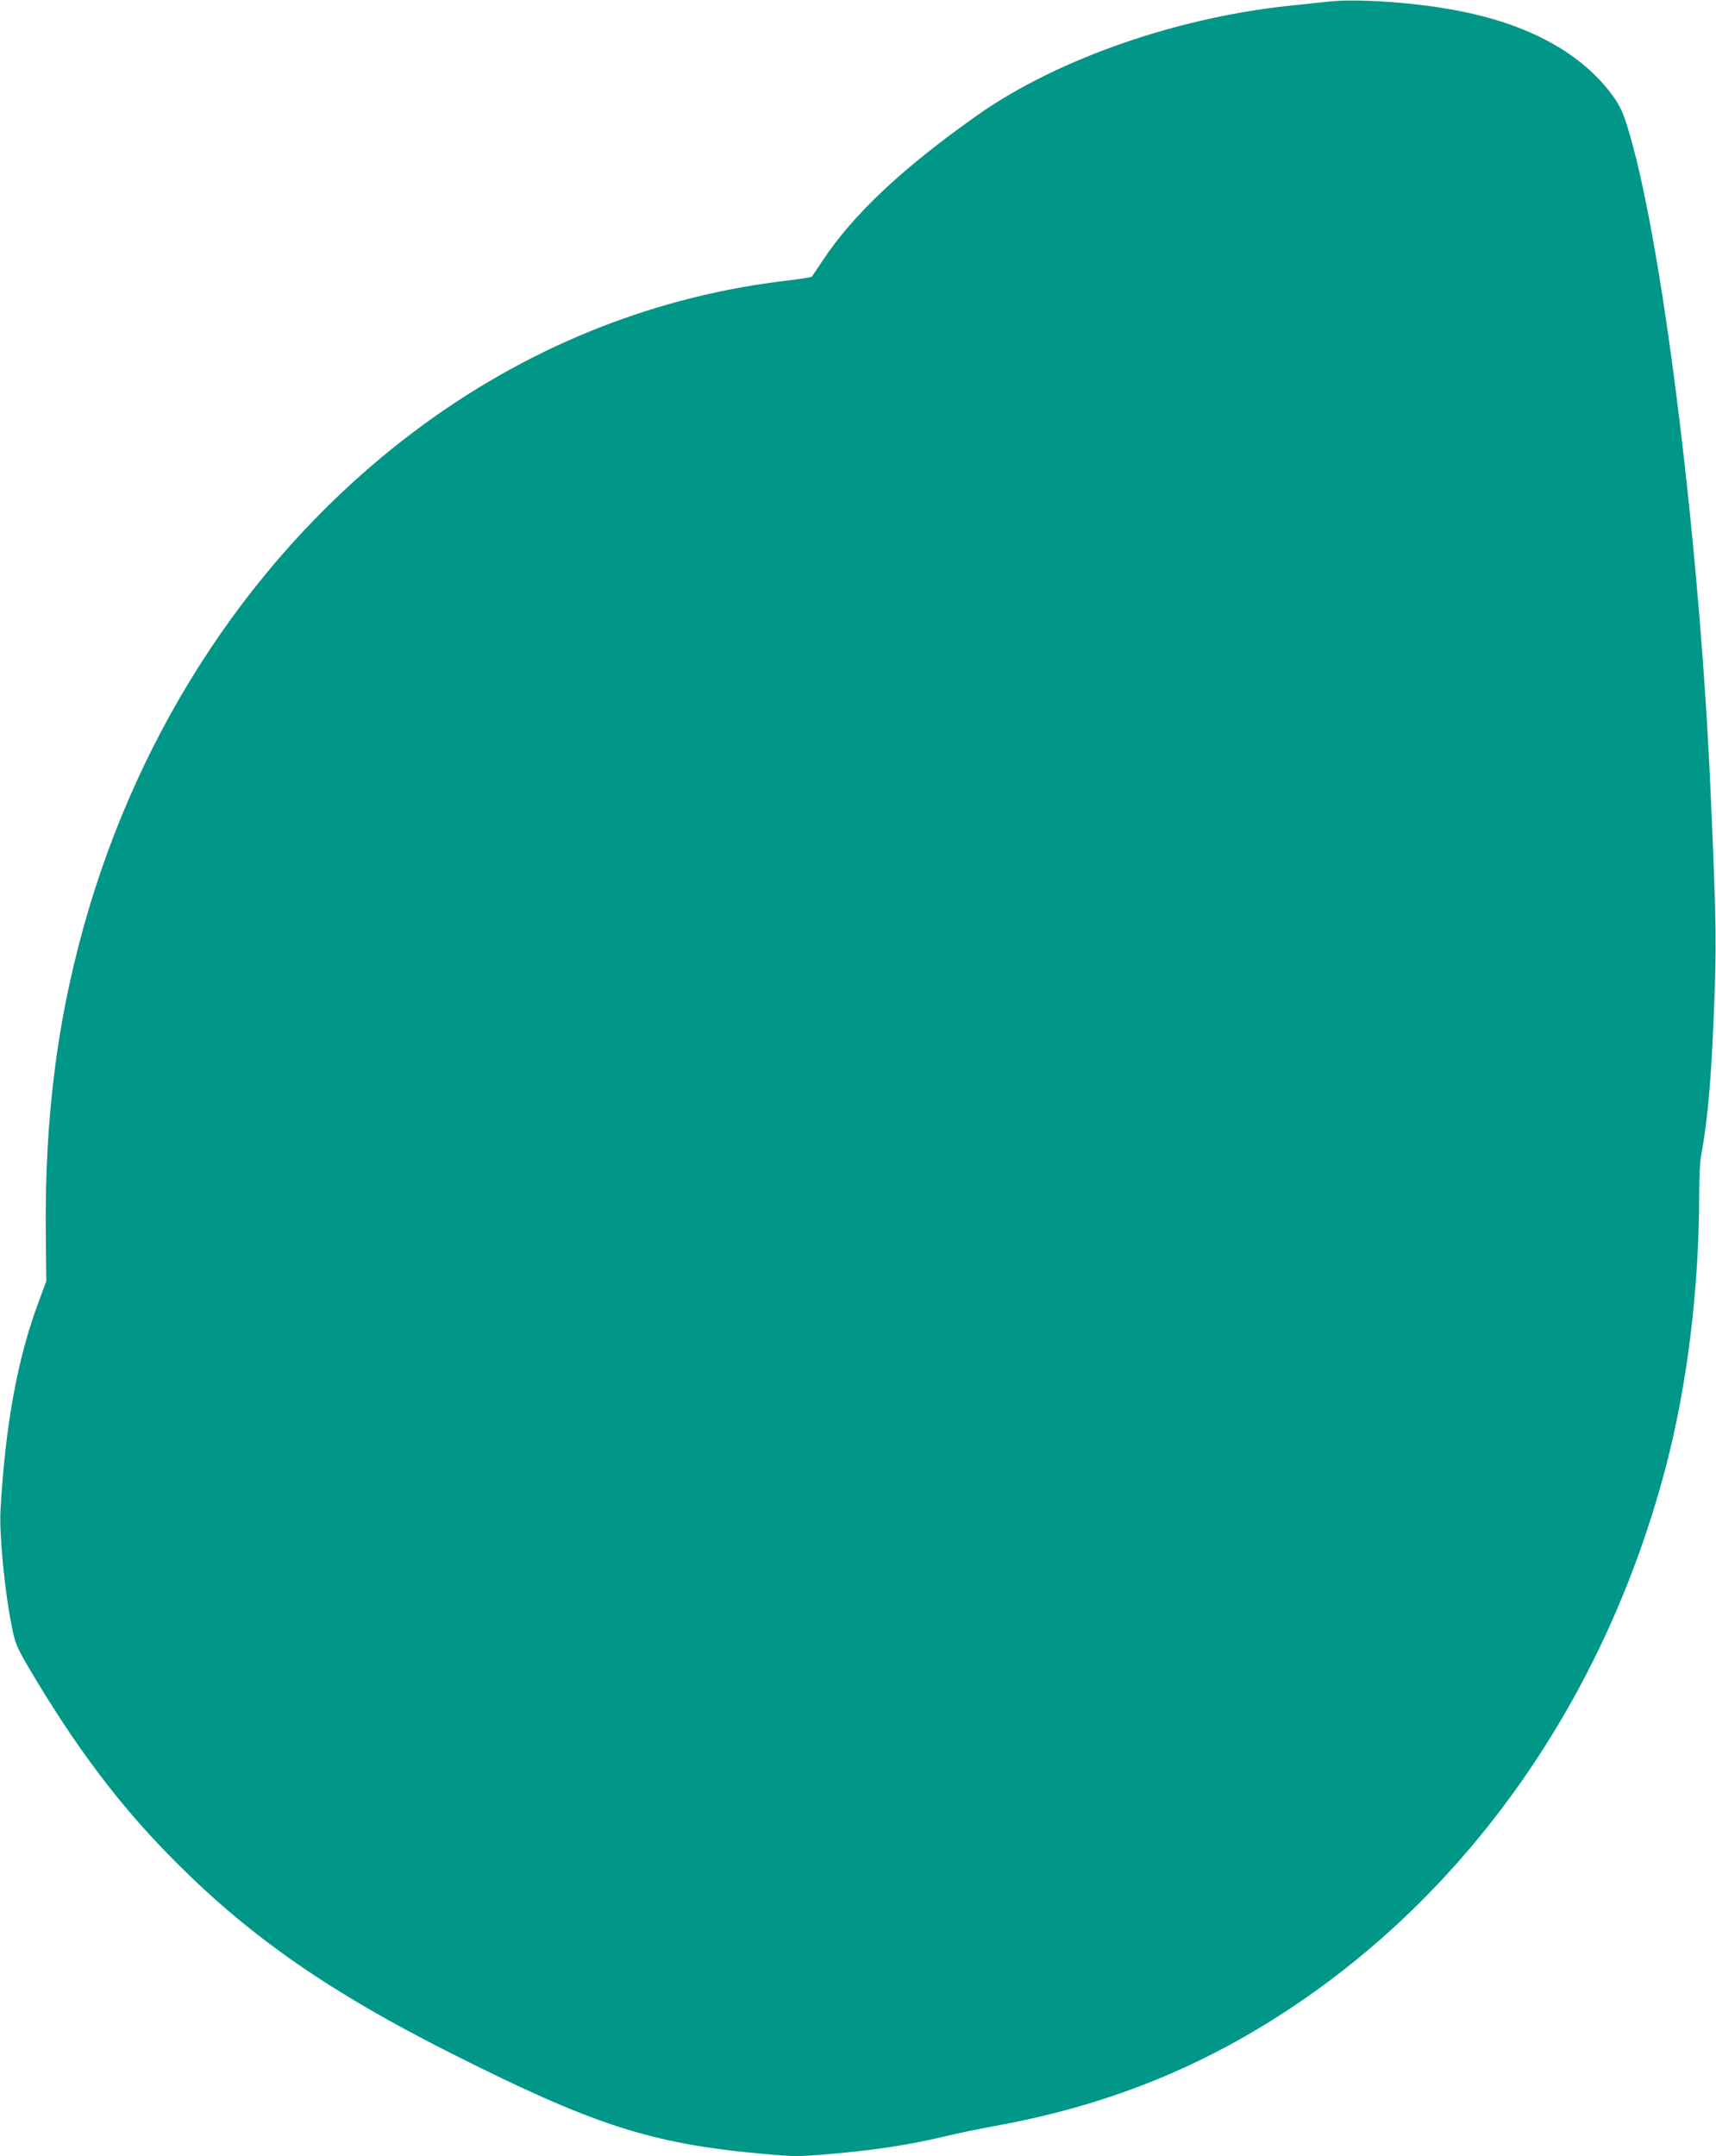
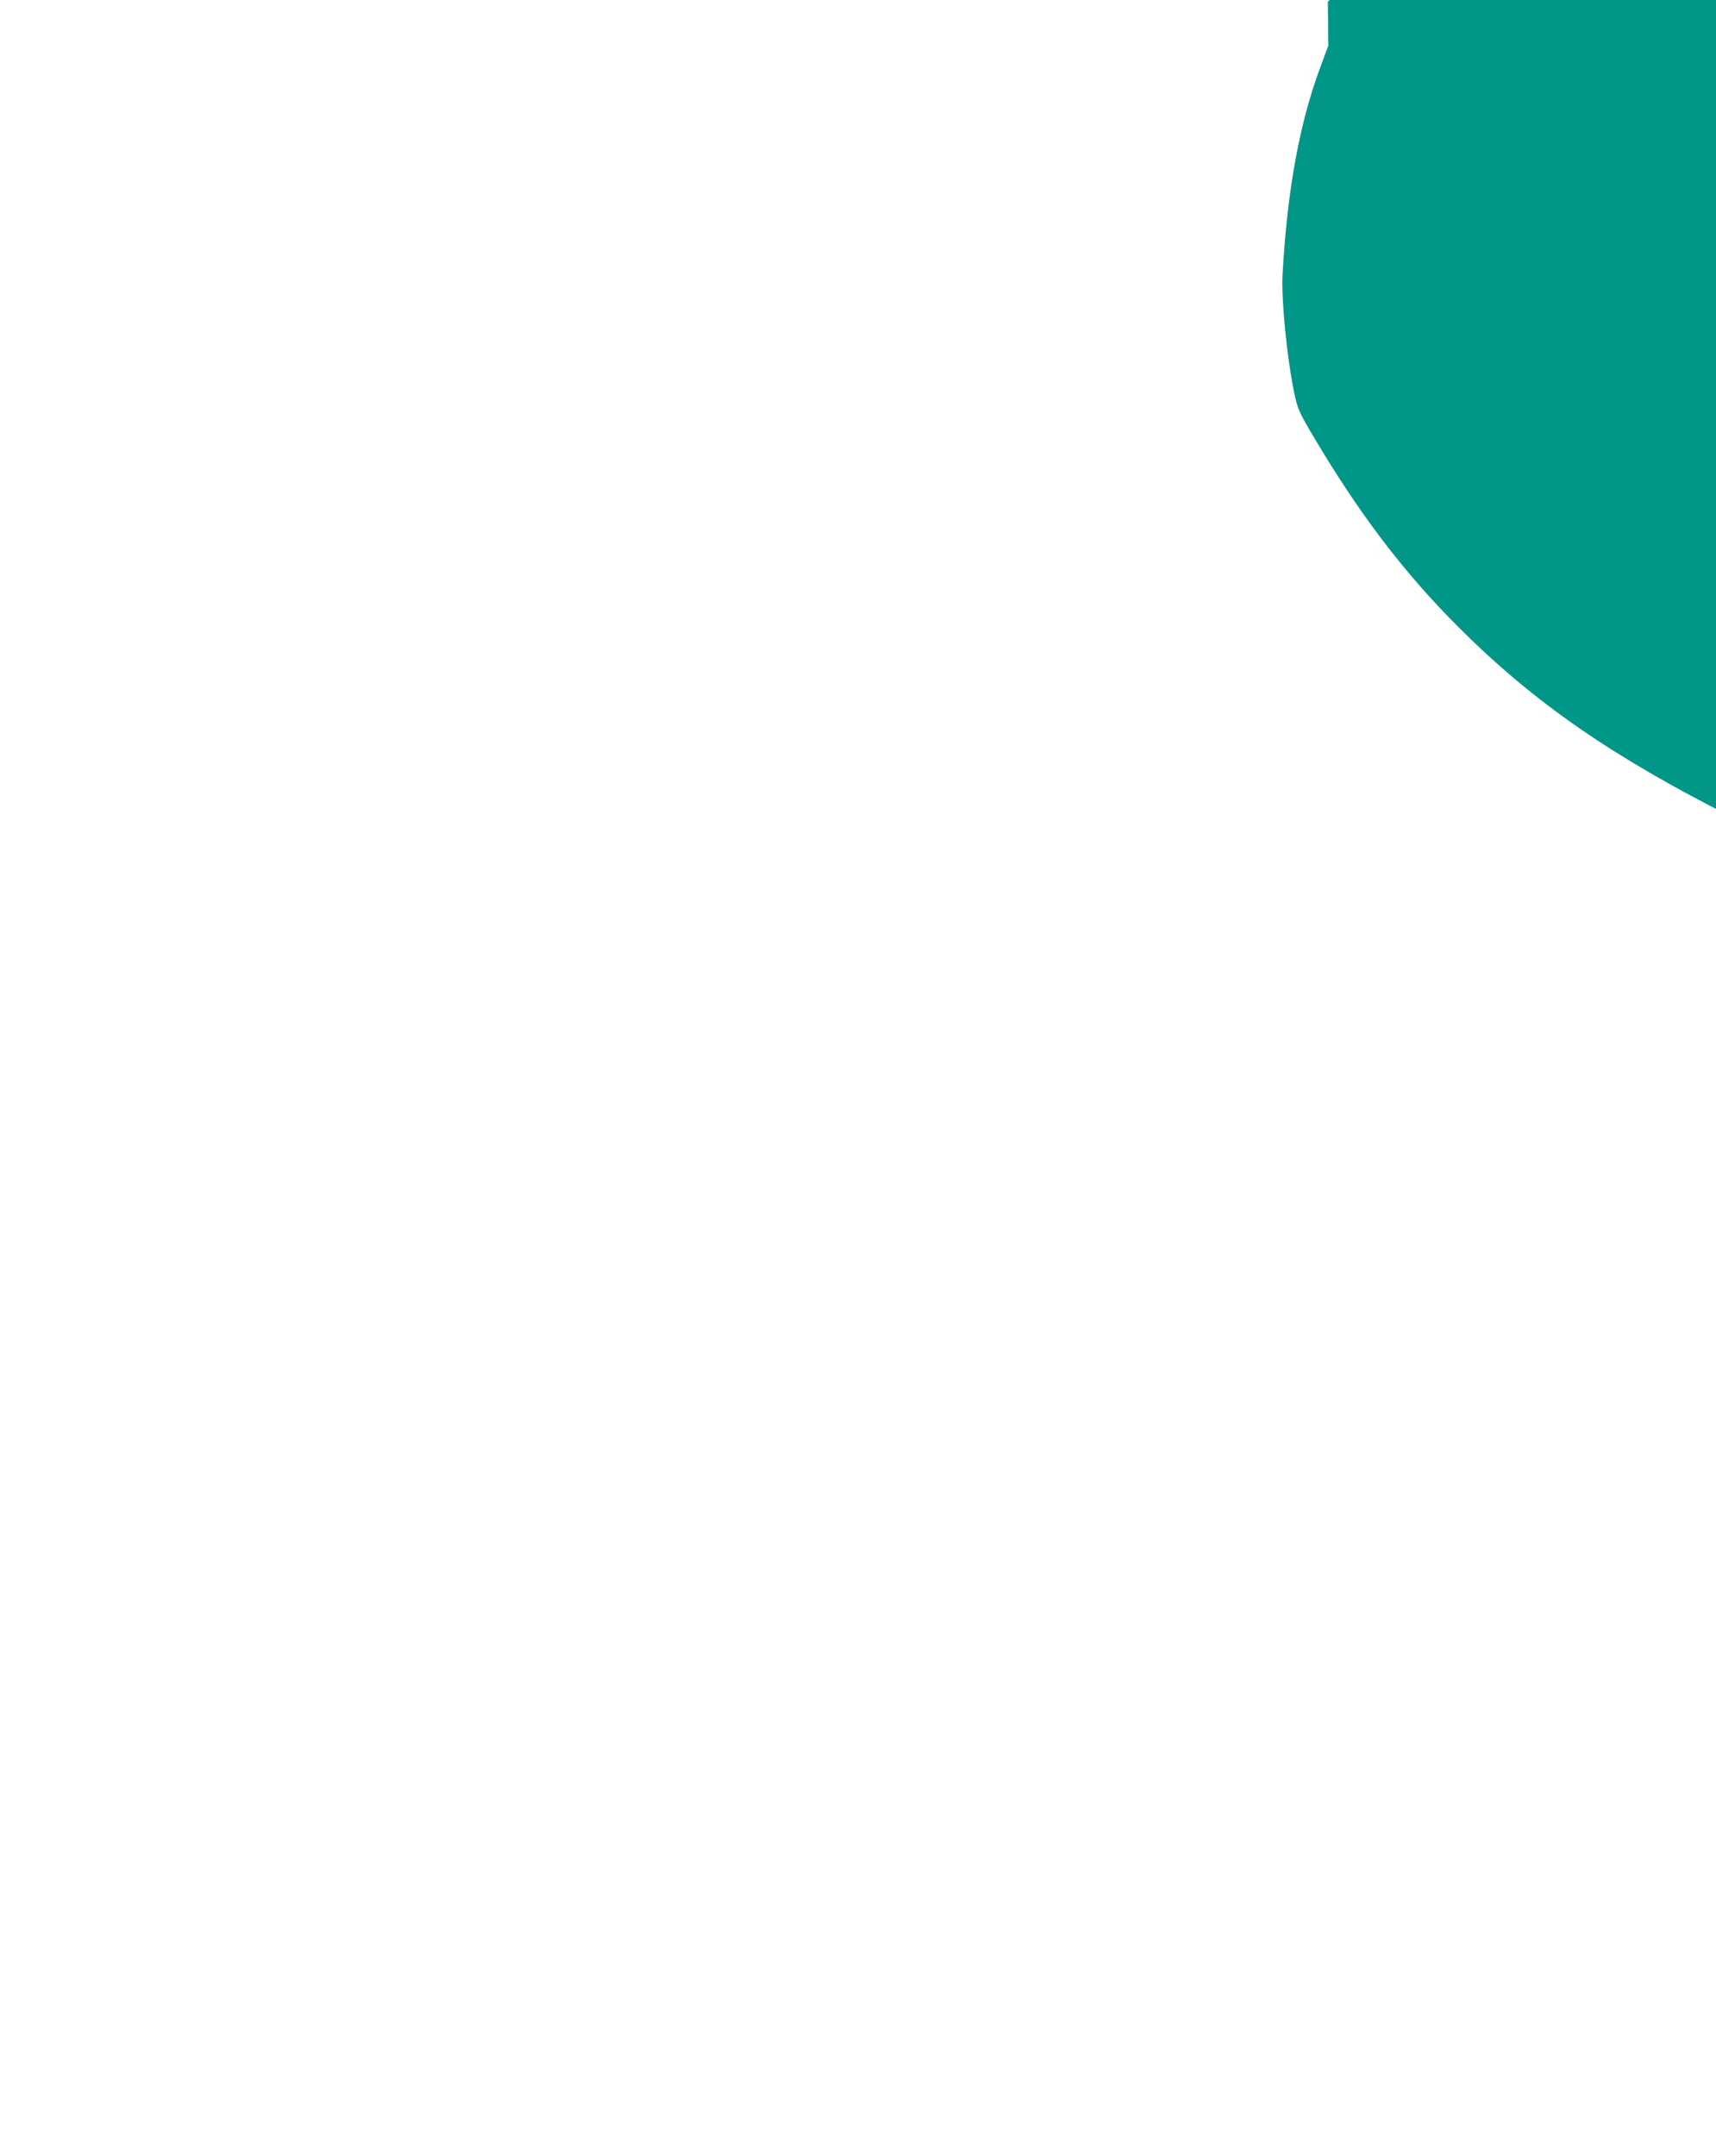
<svg xmlns="http://www.w3.org/2000/svg" version="1.0" width="1019pt" height="1280pt" viewBox="0 0 1019 1280" preserveAspectRatio="xMidYMid meet">
  <g transform="translate(0,1280) scale(0.1,-0.1)" fill="#009688" stroke="none">
-     <path d="M7885 12790 c-38 -4 -124 -13 -190 -20 -687 -66 -1413 -317 -1890 -653 -449 -317 -739 -590 -922 -867 -31 -47 -59 -88 -62 -92 -3 -4 -67 -14 -141 -23 -773 -89 -1508 -378 -2155 -848 -935 -679 -1639 -1692 -1993 -2867 -187 -622 -269 -1240 -260 -1965 l3 -260 -48 -130 c-124 -333 -196 -730 -224 -1230 -8 -147 26 -493 69 -700 18 -88 29 -115 90 -220 285 -486 556 -845 893 -1180 441 -440 907 -762 1614 -1119 857 -432 1195 -542 1863 -602 189 -17 205 -17 405 0 256 22 466 54 666 102 83 20 222 49 307 64 628 114 1170 324 1685 654 1117 714 1937 1879 2299 3266 126 482 196 1056 196 1609 0 93 5 193 10 222 38 200 60 437 76 823 18 425 17 553 -17 1321 -63 1465 -279 3229 -480 3922 -39 135 -58 176 -112 248 -197 259 -527 429 -979 504 -245 41 -555 59 -703 41z" />
+     <path d="M7885 12790 l3 -260 -48 -130 c-124 -333 -196 -730 -224 -1230 -8 -147 26 -493 69 -700 18 -88 29 -115 90 -220 285 -486 556 -845 893 -1180 441 -440 907 -762 1614 -1119 857 -432 1195 -542 1863 -602 189 -17 205 -17 405 0 256 22 466 54 666 102 83 20 222 49 307 64 628 114 1170 324 1685 654 1117 714 1937 1879 2299 3266 126 482 196 1056 196 1609 0 93 5 193 10 222 38 200 60 437 76 823 18 425 17 553 -17 1321 -63 1465 -279 3229 -480 3922 -39 135 -58 176 -112 248 -197 259 -527 429 -979 504 -245 41 -555 59 -703 41z" />
  </g>
</svg>